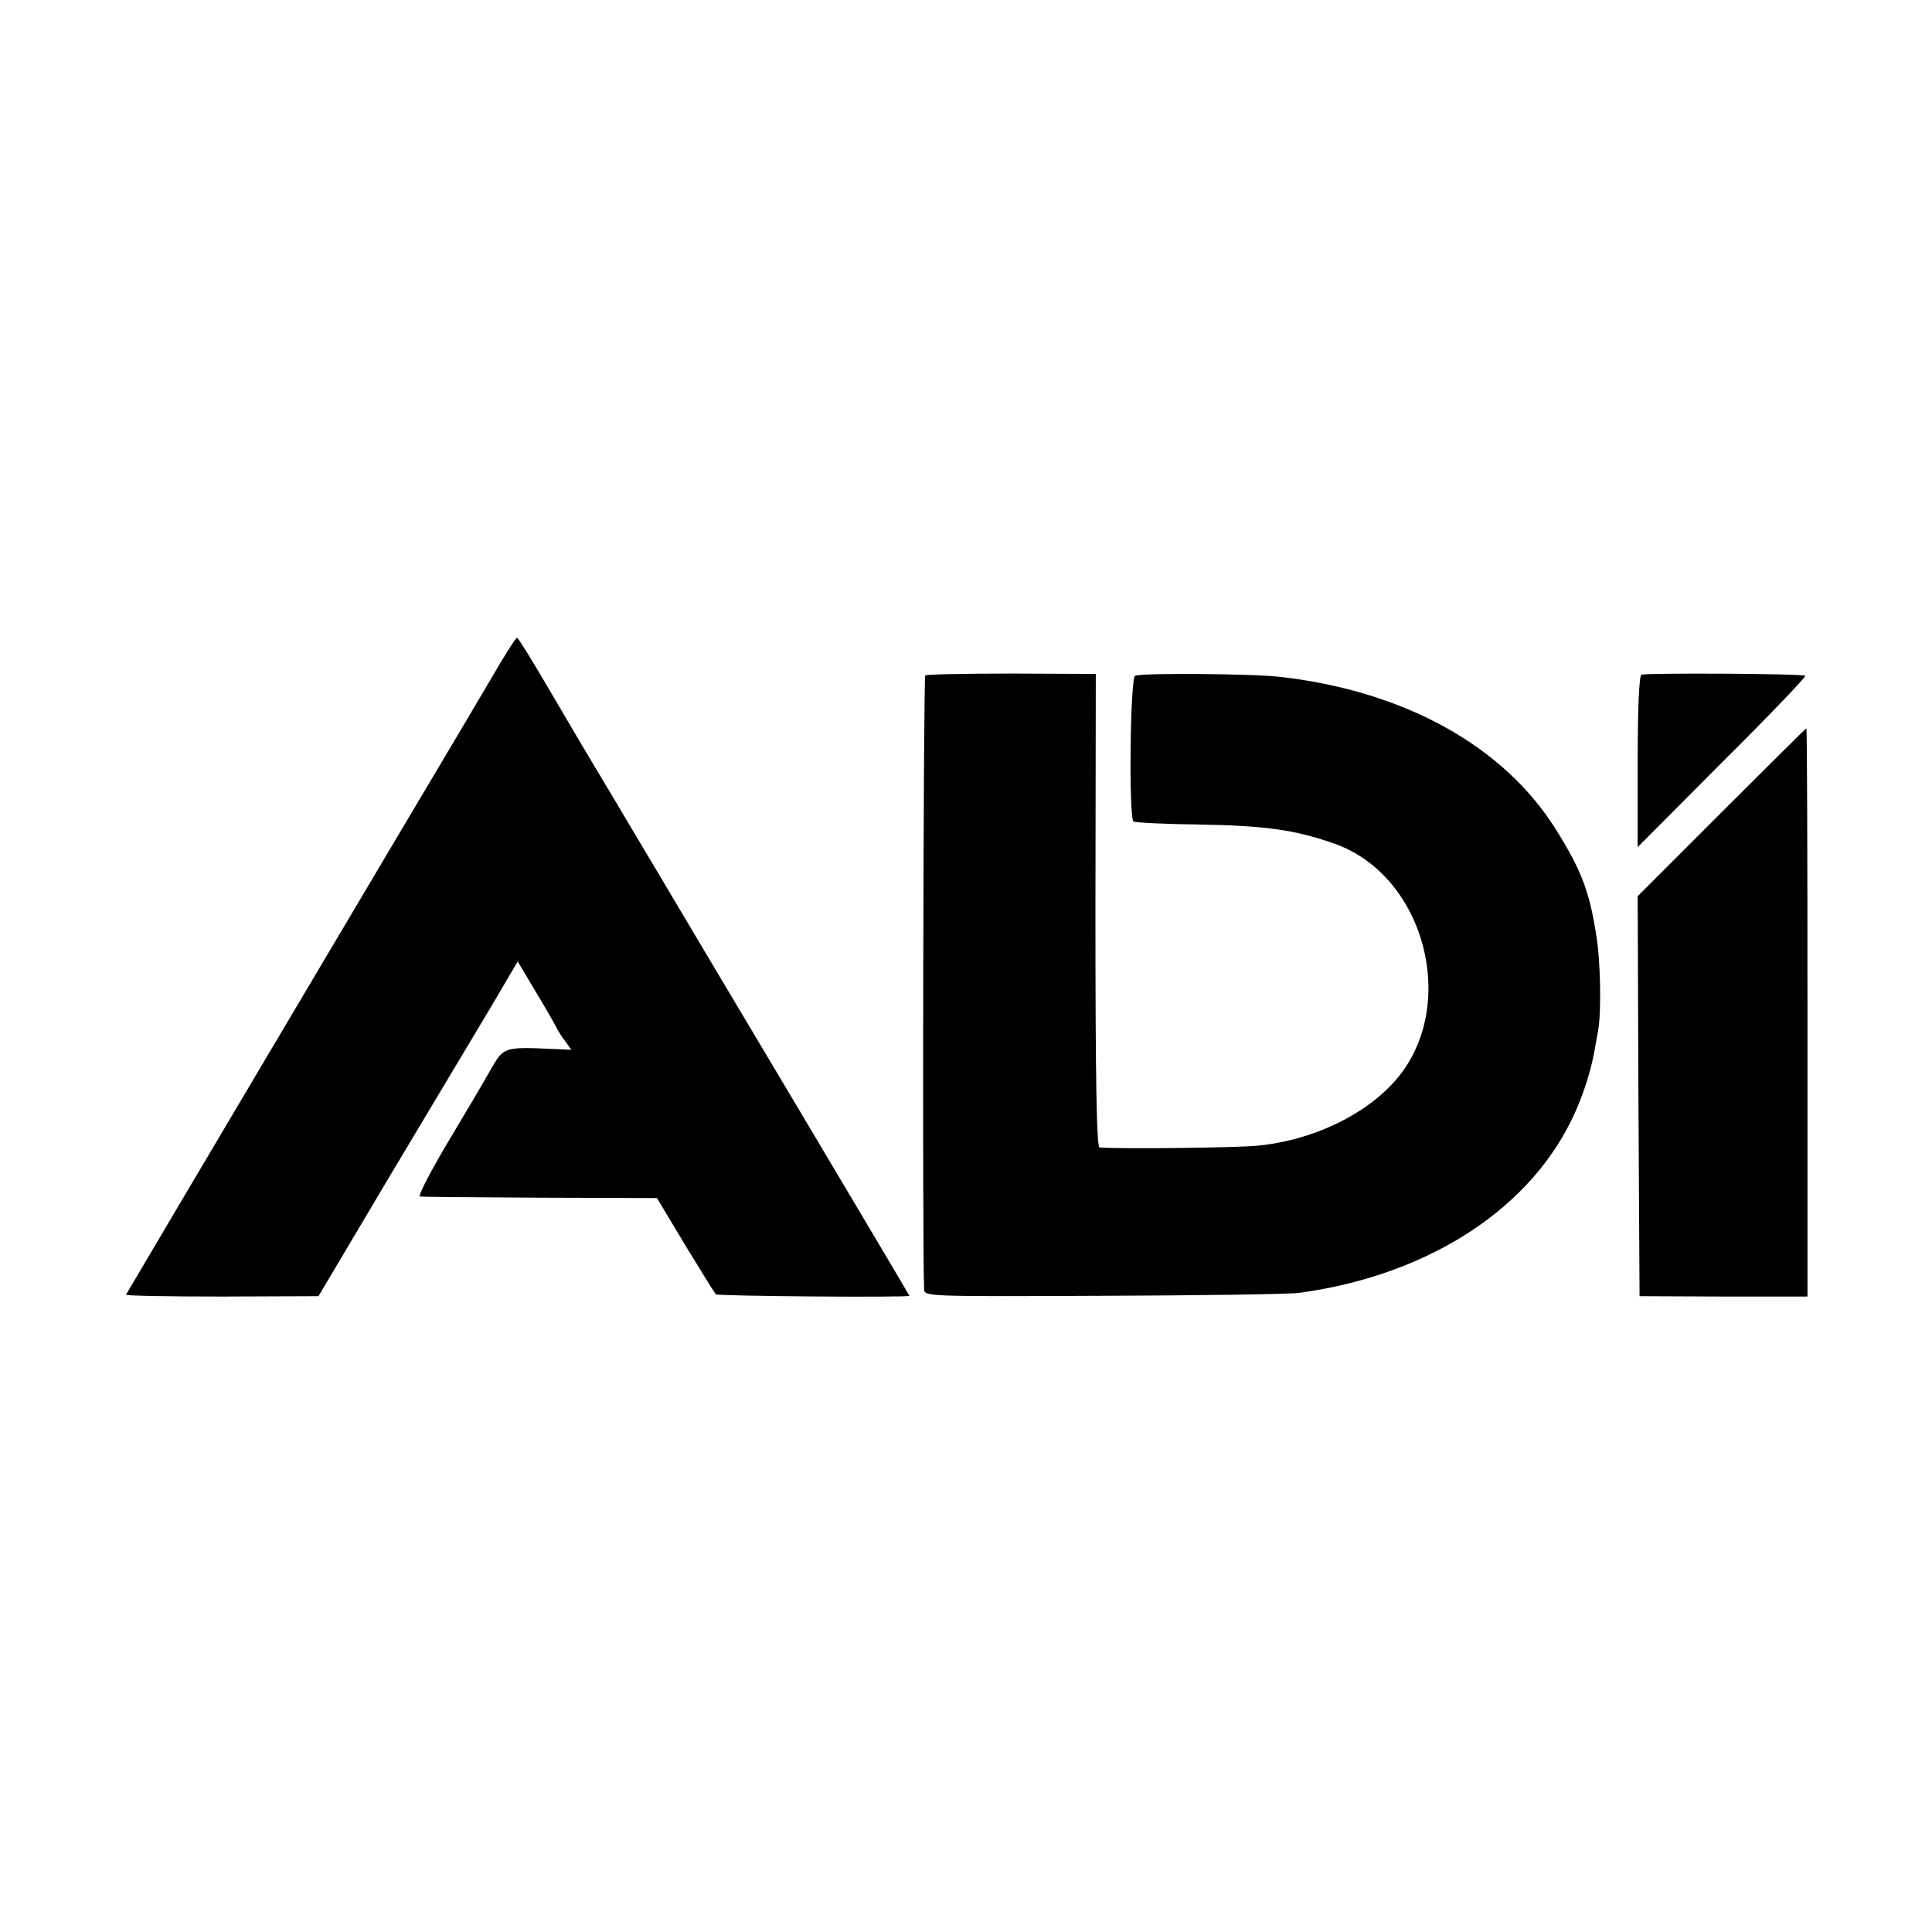
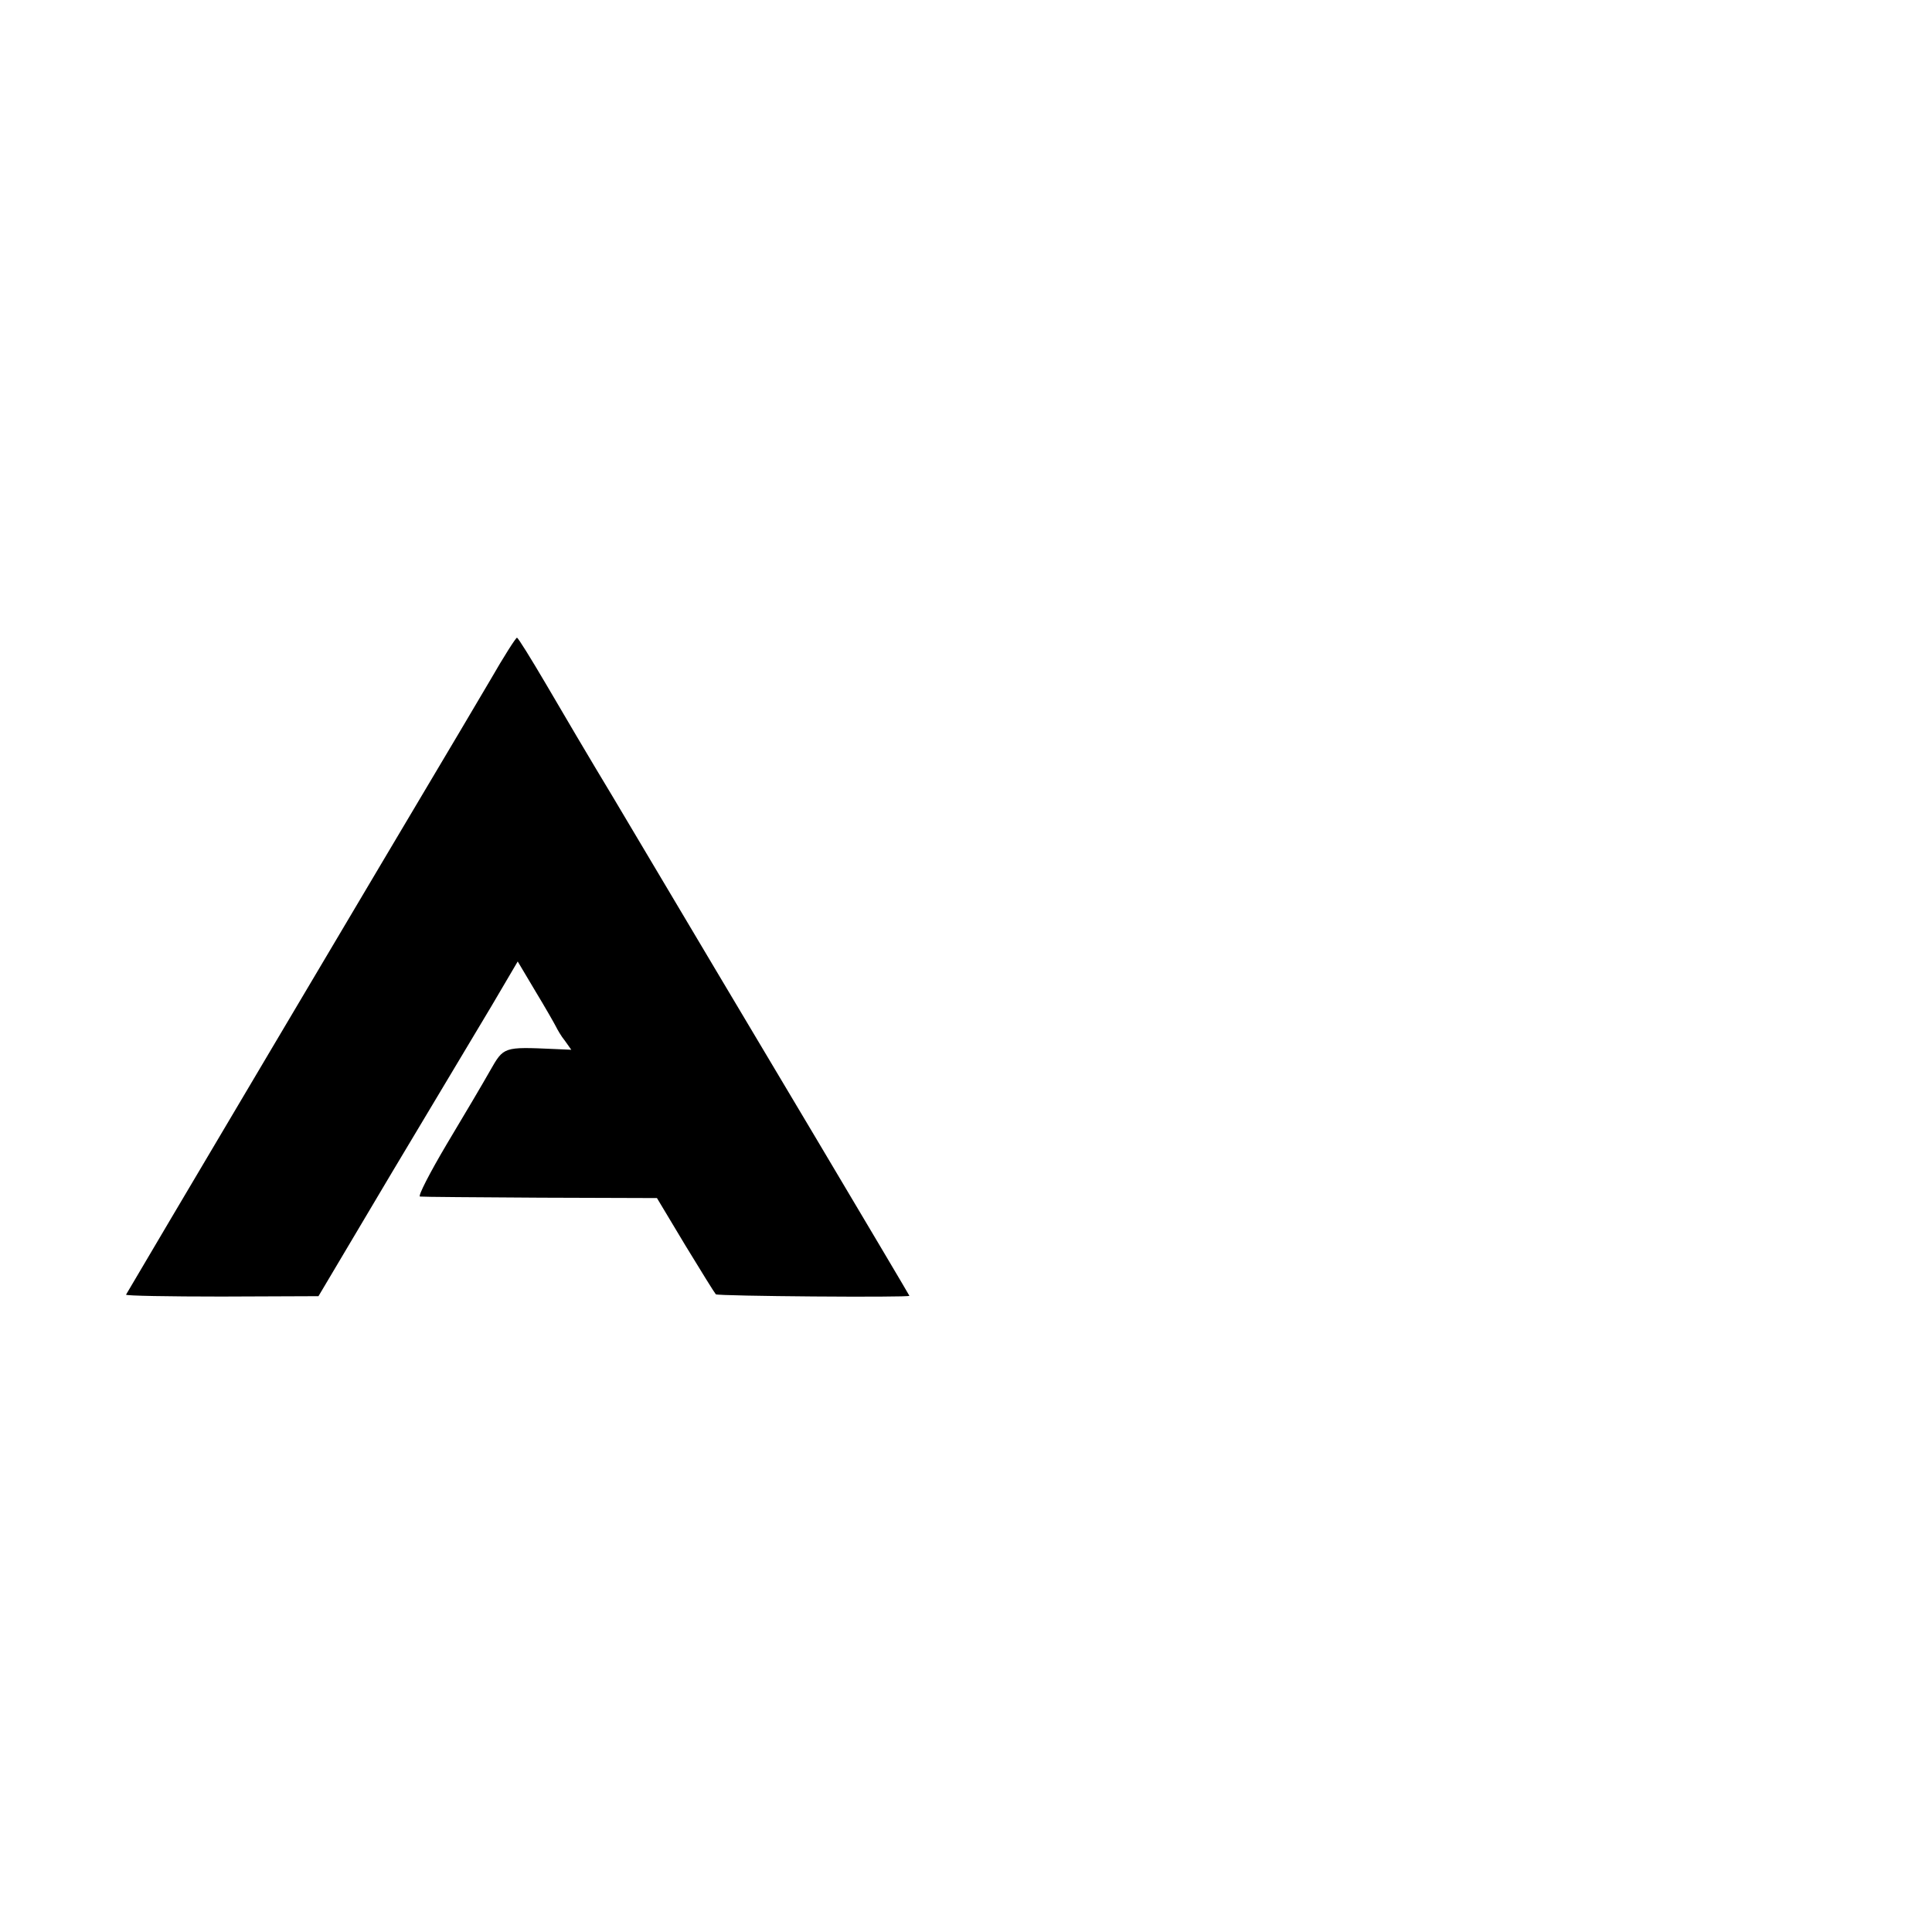
<svg xmlns="http://www.w3.org/2000/svg" version="1.0" width="512pt" height="512pt" viewBox="0 0 512 512" preserveAspectRatio="xMidYMid meet">
  <g transform="translate(0,512) scale(0.1,-0.1)" fill="#000000" stroke="none">
    <path d="M1300 3319 c-36 -61 -72 -122 -81 -137 -165 -277 -874 -1473 -885 -1493 -1 -3 113 -5 253 -5 l257 1 193 325 c107 179 226 378 265 443 l70 119 47 -79 c26 -43 50 -85 54 -93 4 -8 14 -26 24 -38 l17 -24 -45 2 c-135 6 -134 6 -170 -57 -18 -32 -70 -120 -115 -195 -45 -76 -77 -138 -71 -139 7 -1 151 -2 320 -3 l308 -1 75 -125 c42 -69 78 -127 81 -130 4 -5 513 -9 513 -4 0 1 -111 188 -246 415 -234 393 -297 498 -541 909 -58 96 -137 230 -176 297 -40 68 -74 123 -77 123 -3 0 -35 -50 -70 -111z" />
-     <path d="M2452 3330 c-5 -4 -8 -1528 -3 -1626 1 -20 3 -20 474 -18 259 1 495 4 522 8 346 48 618 227 730 480 23 51 43 116 51 164 2 12 6 34 9 50 9 48 7 185 -5 255 -18 117 -41 174 -108 281 -139 220 -400 364 -727 402 -79 9 -374 11 -387 3 -13 -8 -17 -378 -4 -386 5 -3 81 -7 170 -8 180 -3 258 -14 363 -51 240 -85 330 -431 163 -625 -80 -93 -221 -161 -366 -175 -54 -6 -364 -9 -420 -5 -8 1 -11 182 -11 628 l1 627 -223 1 c-123 0 -226 -2 -229 -5z" />
-     <path d="M4350 3332 c-6 -2 -10 -88 -10 -230 l0 -227 224 225 c124 123 223 227 220 229 -5 6 -418 8 -434 3z" />
-     <path d="M4562 2967 l-222 -222 2 -530 3 -530 223 -1 222 0 0 753 c0 414 -1 753 -3 753 -1 0 -102 -100 -225 -223z" />
  </g>
</svg>